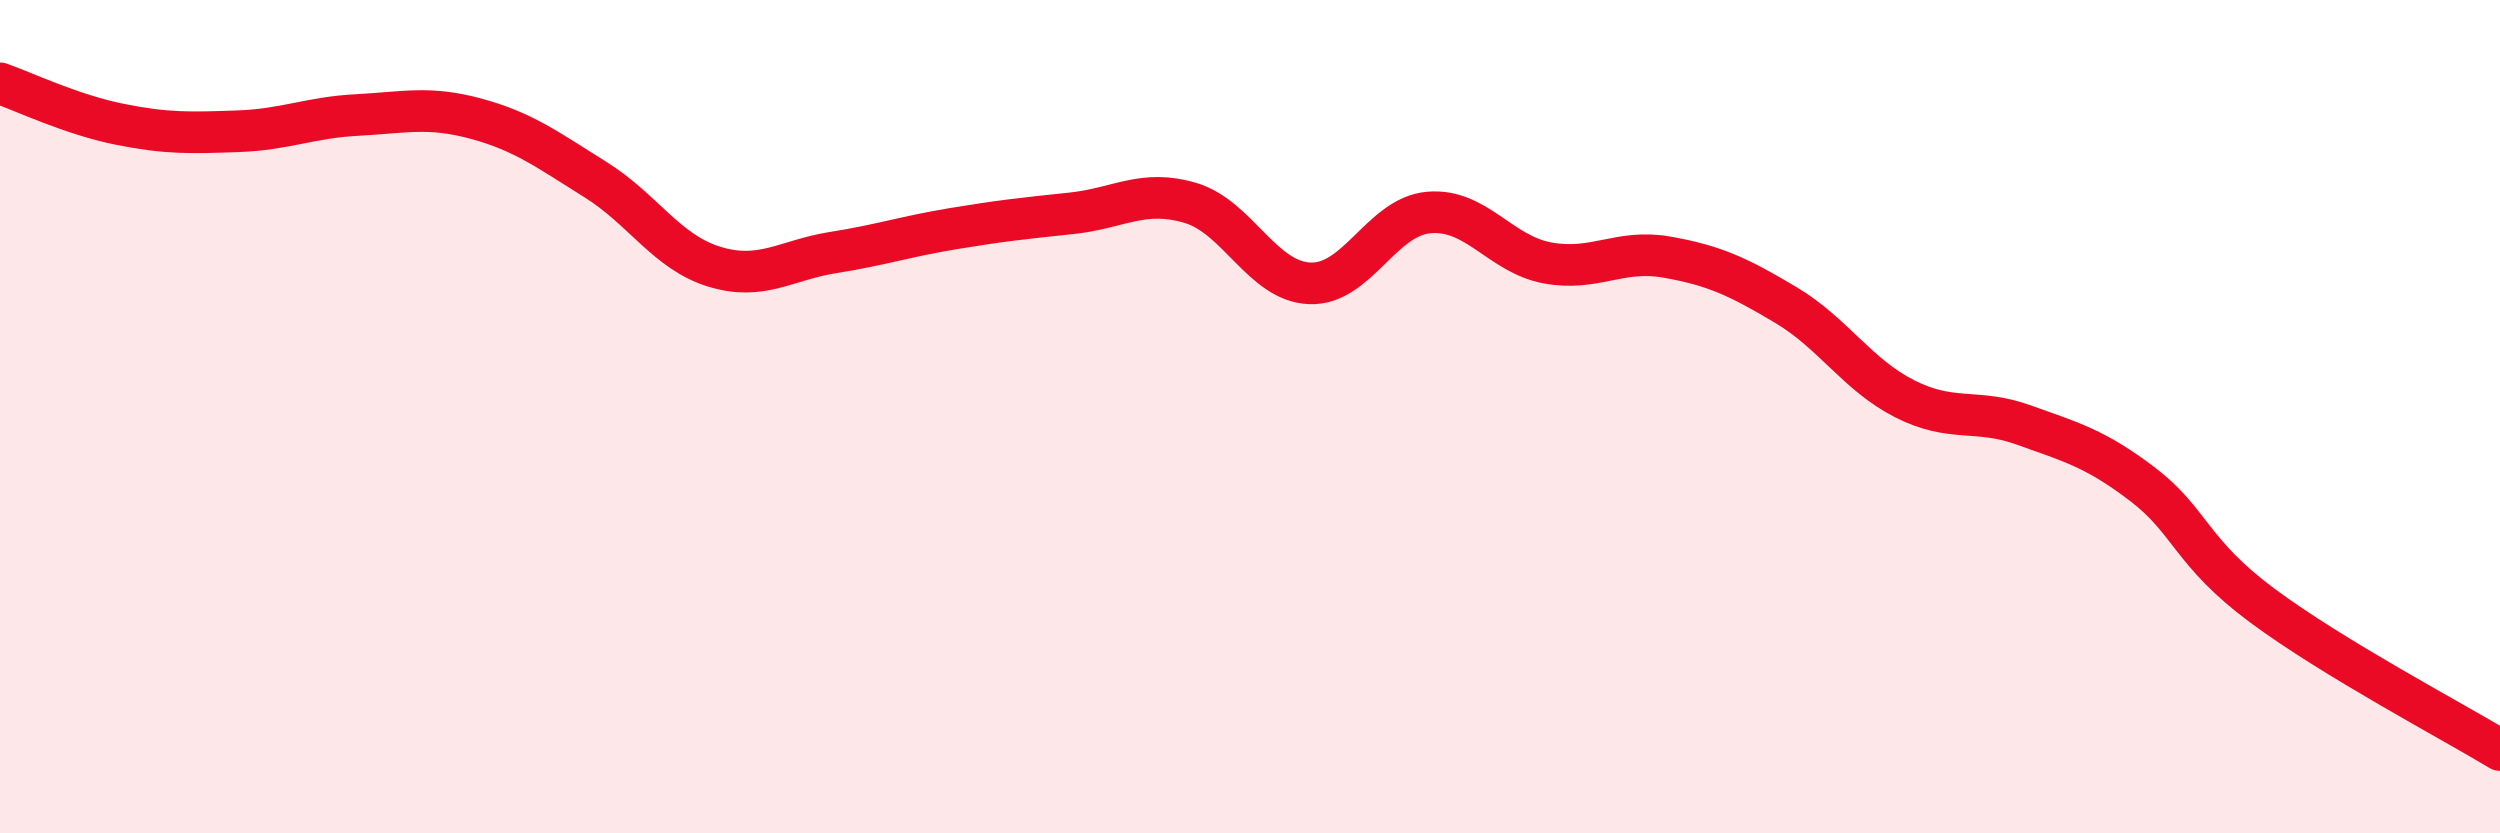
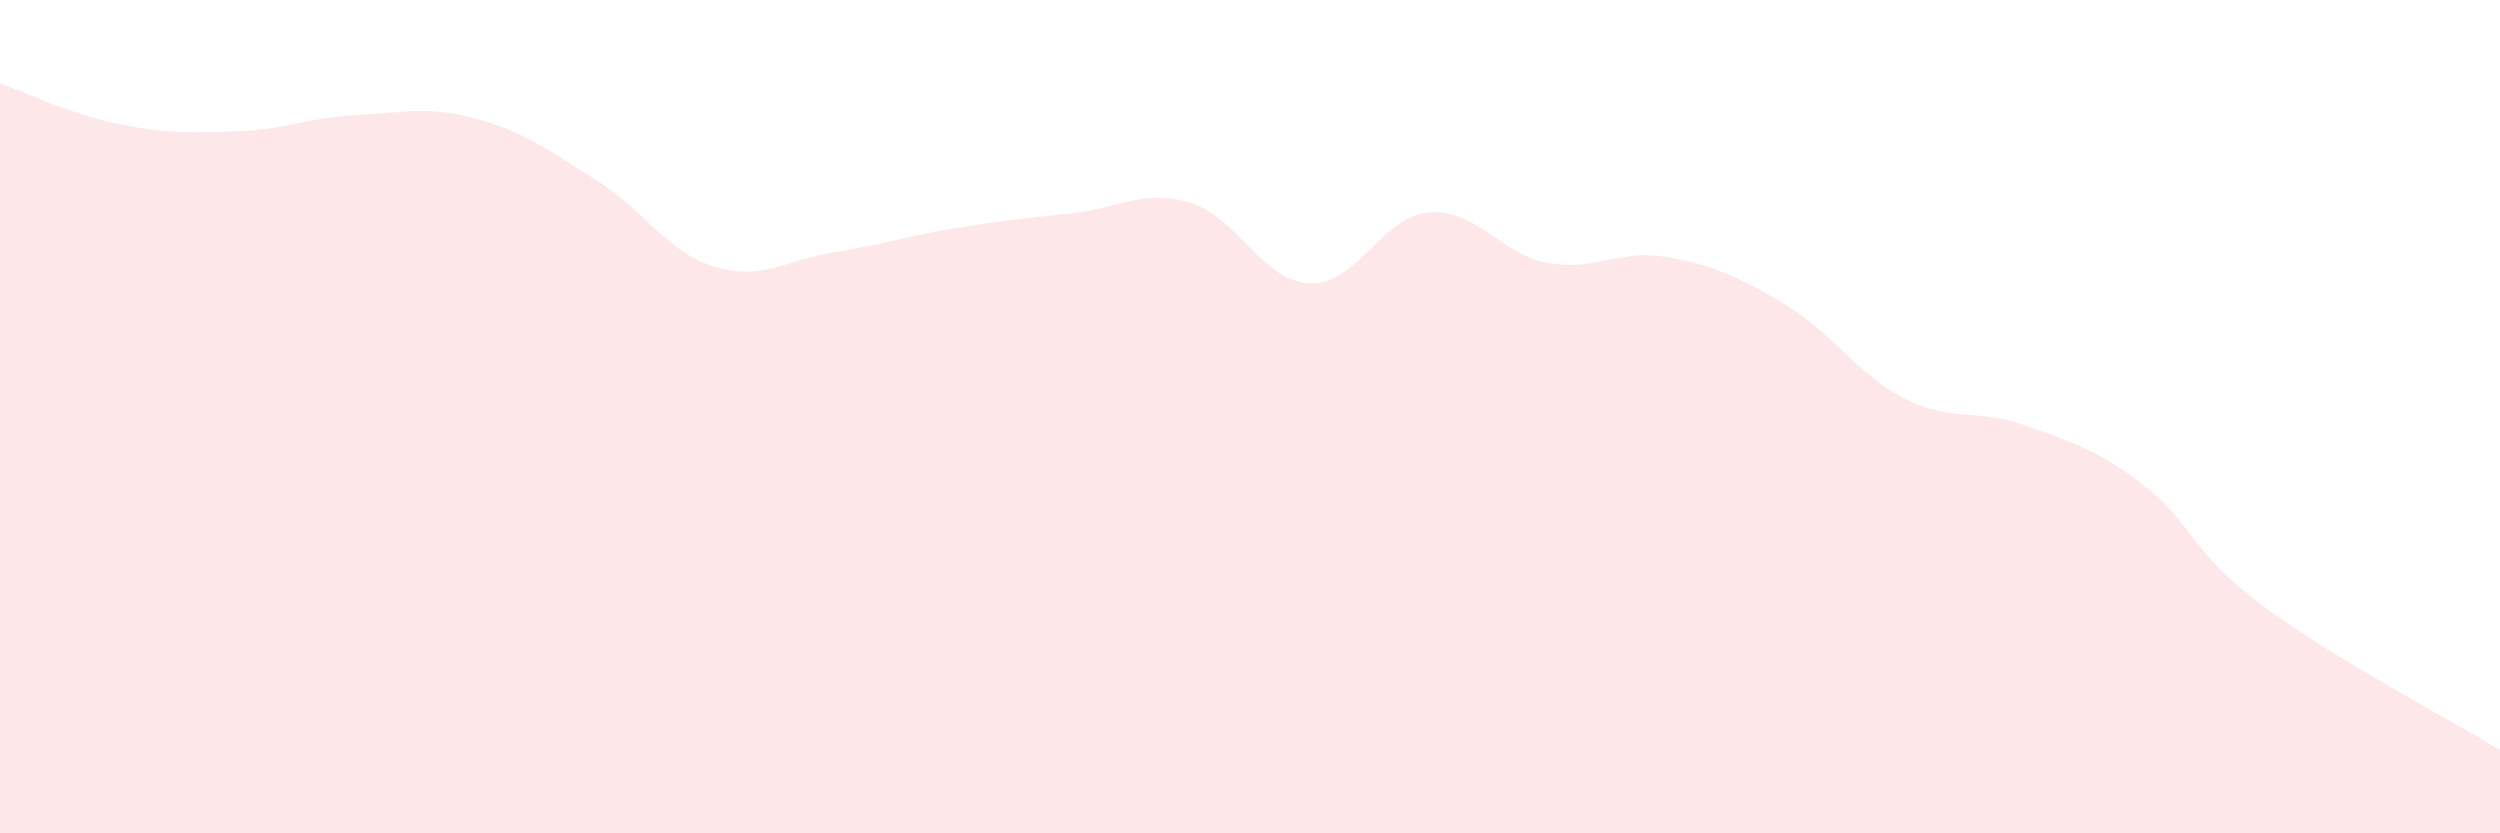
<svg xmlns="http://www.w3.org/2000/svg" width="60" height="20" viewBox="0 0 60 20">
  <path d="M 0,2 C 0.57,2.2 1.72,2.75 2.86,2.98 C 4,3.21 4.57,3.19 5.71,3.15 C 6.85,3.11 7.43,2.82 8.57,2.76 C 9.71,2.7 10.29,2.54 11.43,2.85 C 12.57,3.16 13.15,3.6 14.29,4.31 C 15.43,5.02 16,6.05 17.14,6.4 C 18.28,6.75 18.86,6.24 20,6.06 C 21.14,5.88 21.72,5.68 22.86,5.49 C 24,5.3 24.57,5.24 25.71,5.12 C 26.85,5 27.43,4.53 28.57,4.87 C 29.71,5.21 30.29,6.75 31.43,6.8 C 32.57,6.85 33.15,5.2 34.29,5.1 C 35.43,5 36,6.1 37.14,6.31 C 38.28,6.52 38.86,5.97 40,6.17 C 41.14,6.37 41.72,6.64 42.86,7.32 C 44,8 44.57,8.99 45.71,9.57 C 46.85,10.15 47.43,9.79 48.57,10.2 C 49.71,10.61 50.29,10.76 51.43,11.63 C 52.57,12.5 52.58,13.26 54.29,14.53 C 56,15.8 58.86,17.31 60,18L60 20L0 20Z" fill="#EB0A25" opacity="0.1" stroke-linecap="round" stroke-linejoin="round" />
-   <path d="M 0,2 C 0.57,2.2 1.72,2.75 2.86,2.98 C 4,3.21 4.57,3.19 5.71,3.15 C 6.85,3.11 7.43,2.82 8.57,2.76 C 9.71,2.7 10.29,2.54 11.43,2.85 C 12.57,3.16 13.15,3.6 14.29,4.31 C 15.43,5.02 16,6.05 17.14,6.4 C 18.28,6.75 18.86,6.24 20,6.06 C 21.14,5.88 21.72,5.68 22.86,5.49 C 24,5.3 24.57,5.24 25.71,5.12 C 26.85,5 27.43,4.53 28.57,4.87 C 29.71,5.21 30.29,6.75 31.43,6.8 C 32.57,6.85 33.15,5.2 34.29,5.1 C 35.43,5 36,6.1 37.14,6.31 C 38.28,6.52 38.86,5.97 40,6.17 C 41.14,6.37 41.72,6.64 42.86,7.32 C 44,8 44.57,8.99 45.71,9.57 C 46.85,10.15 47.43,9.79 48.57,10.2 C 49.71,10.61 50.29,10.76 51.43,11.63 C 52.57,12.5 52.58,13.26 54.29,14.53 C 56,15.8 58.86,17.31 60,18" stroke="#EB0A25" stroke-width="1" fill="none" stroke-linecap="round" stroke-linejoin="round" />
</svg>